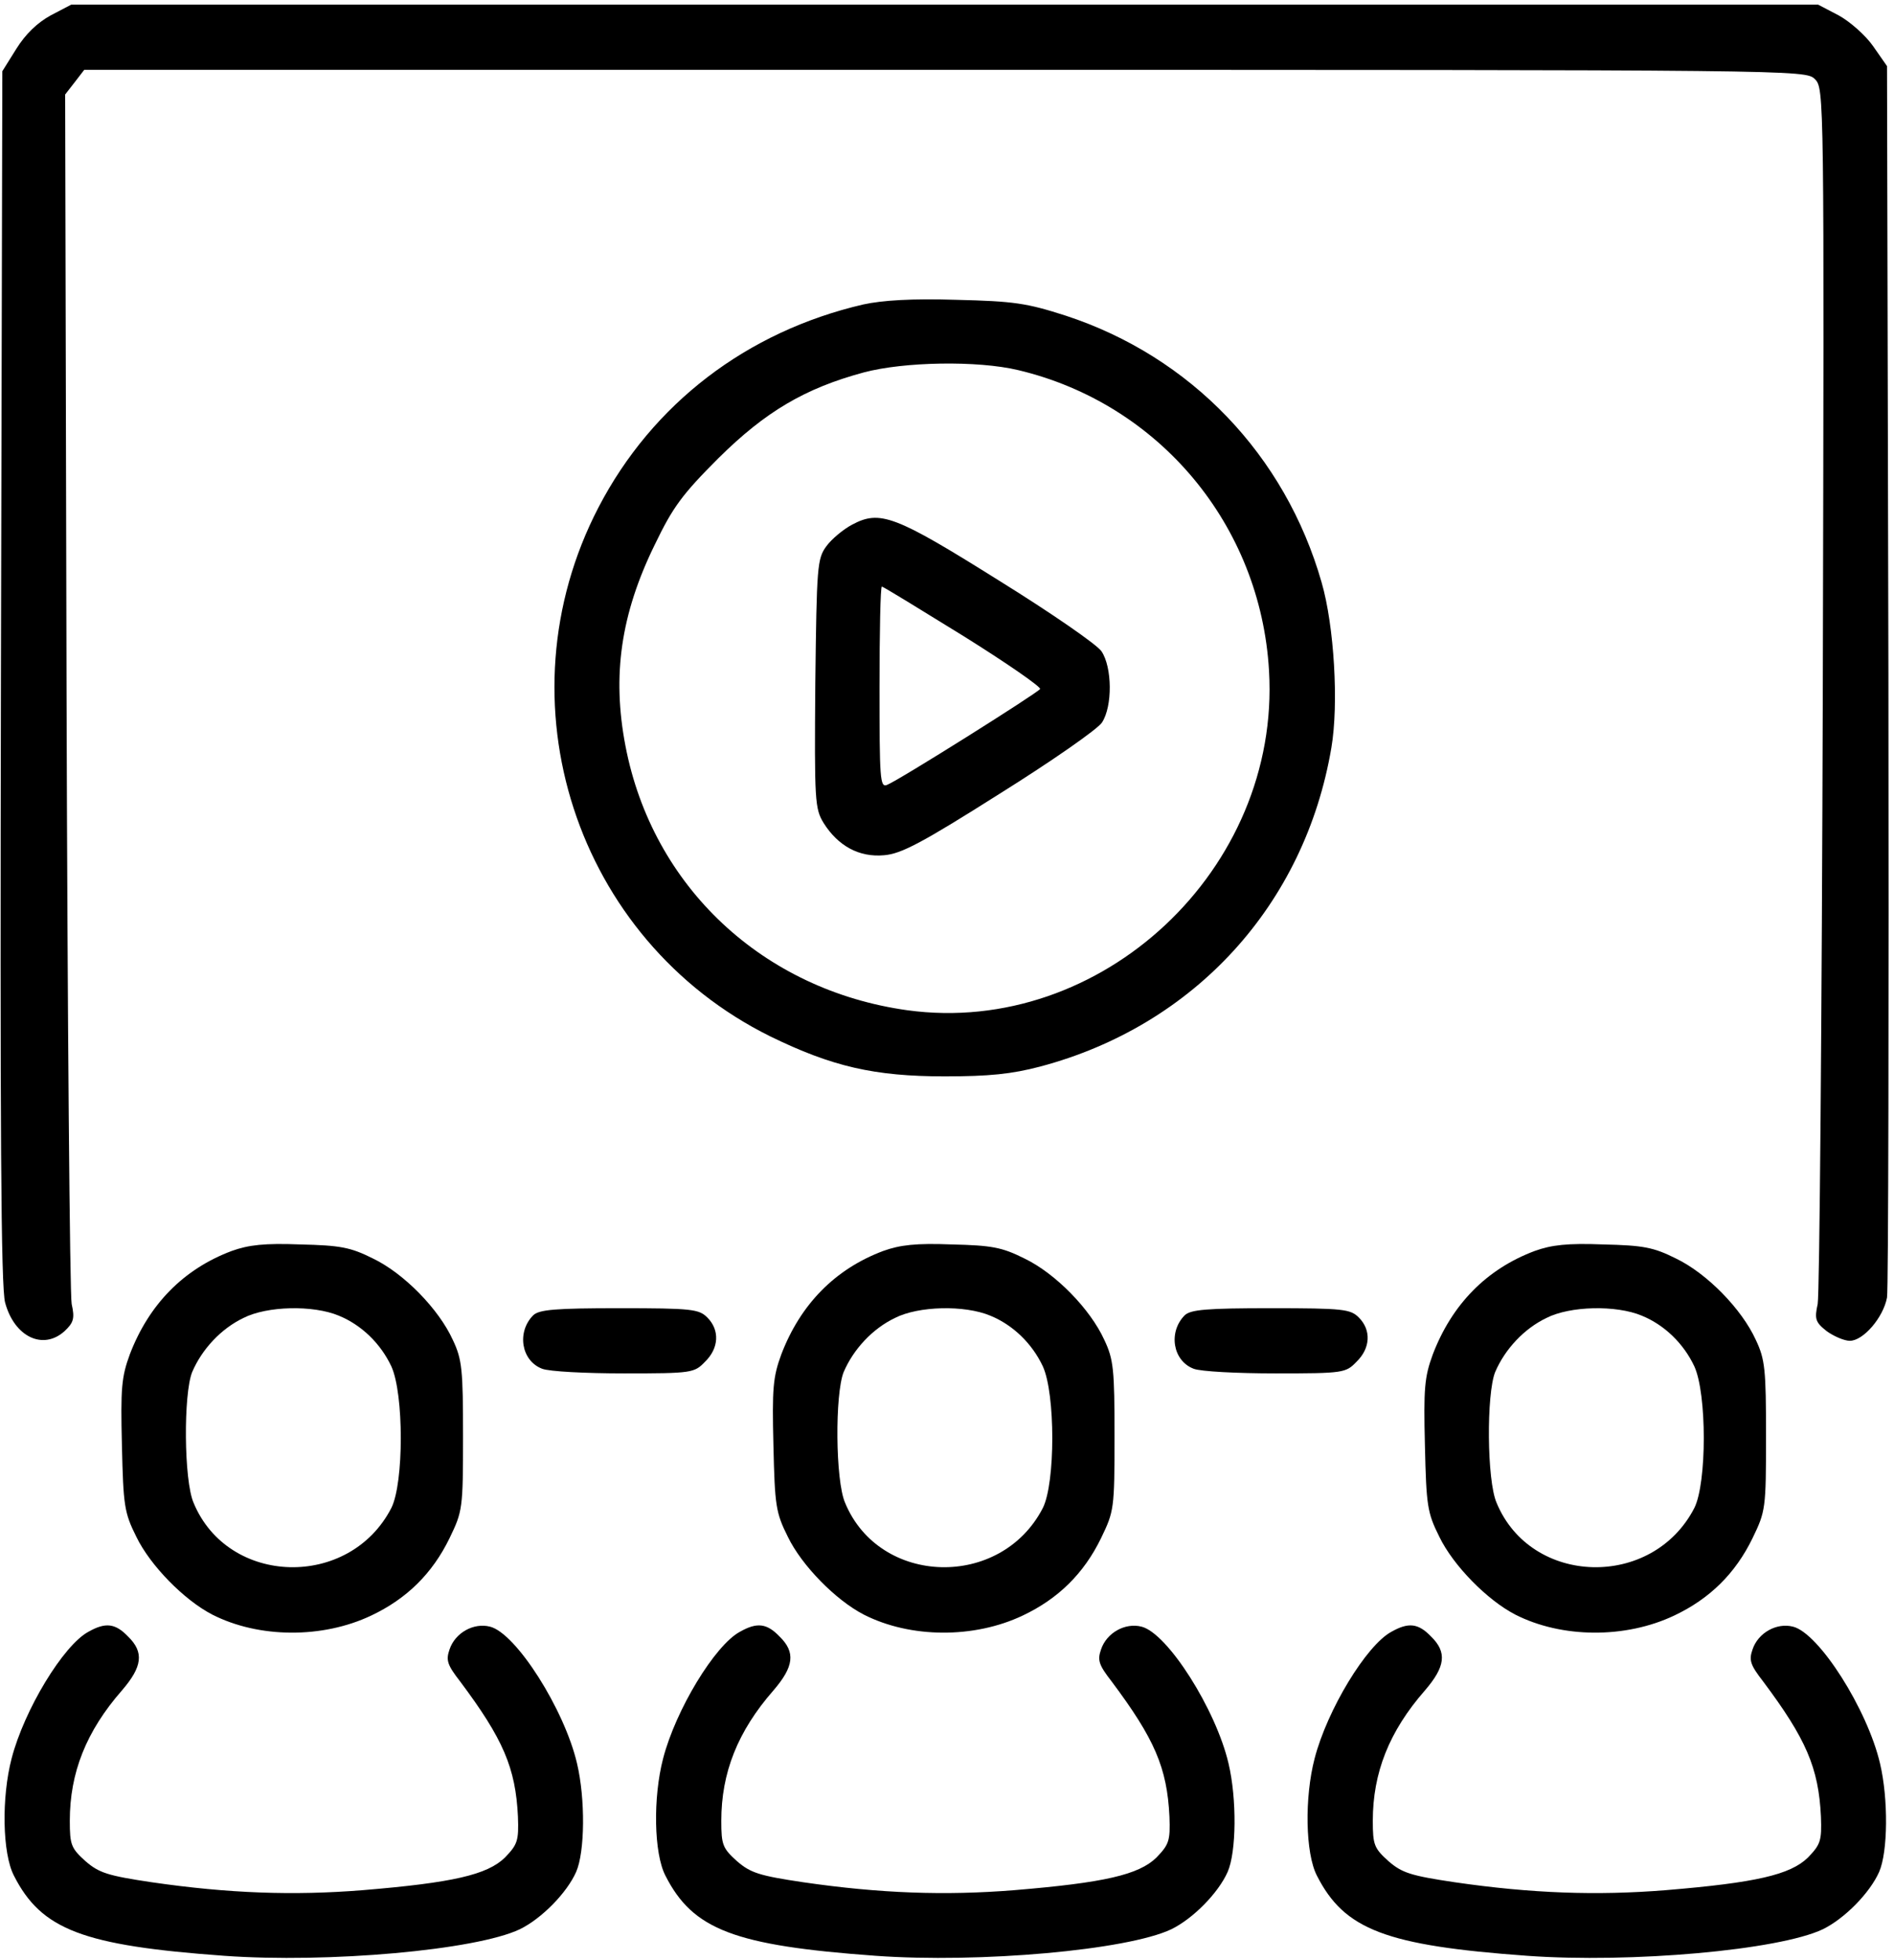
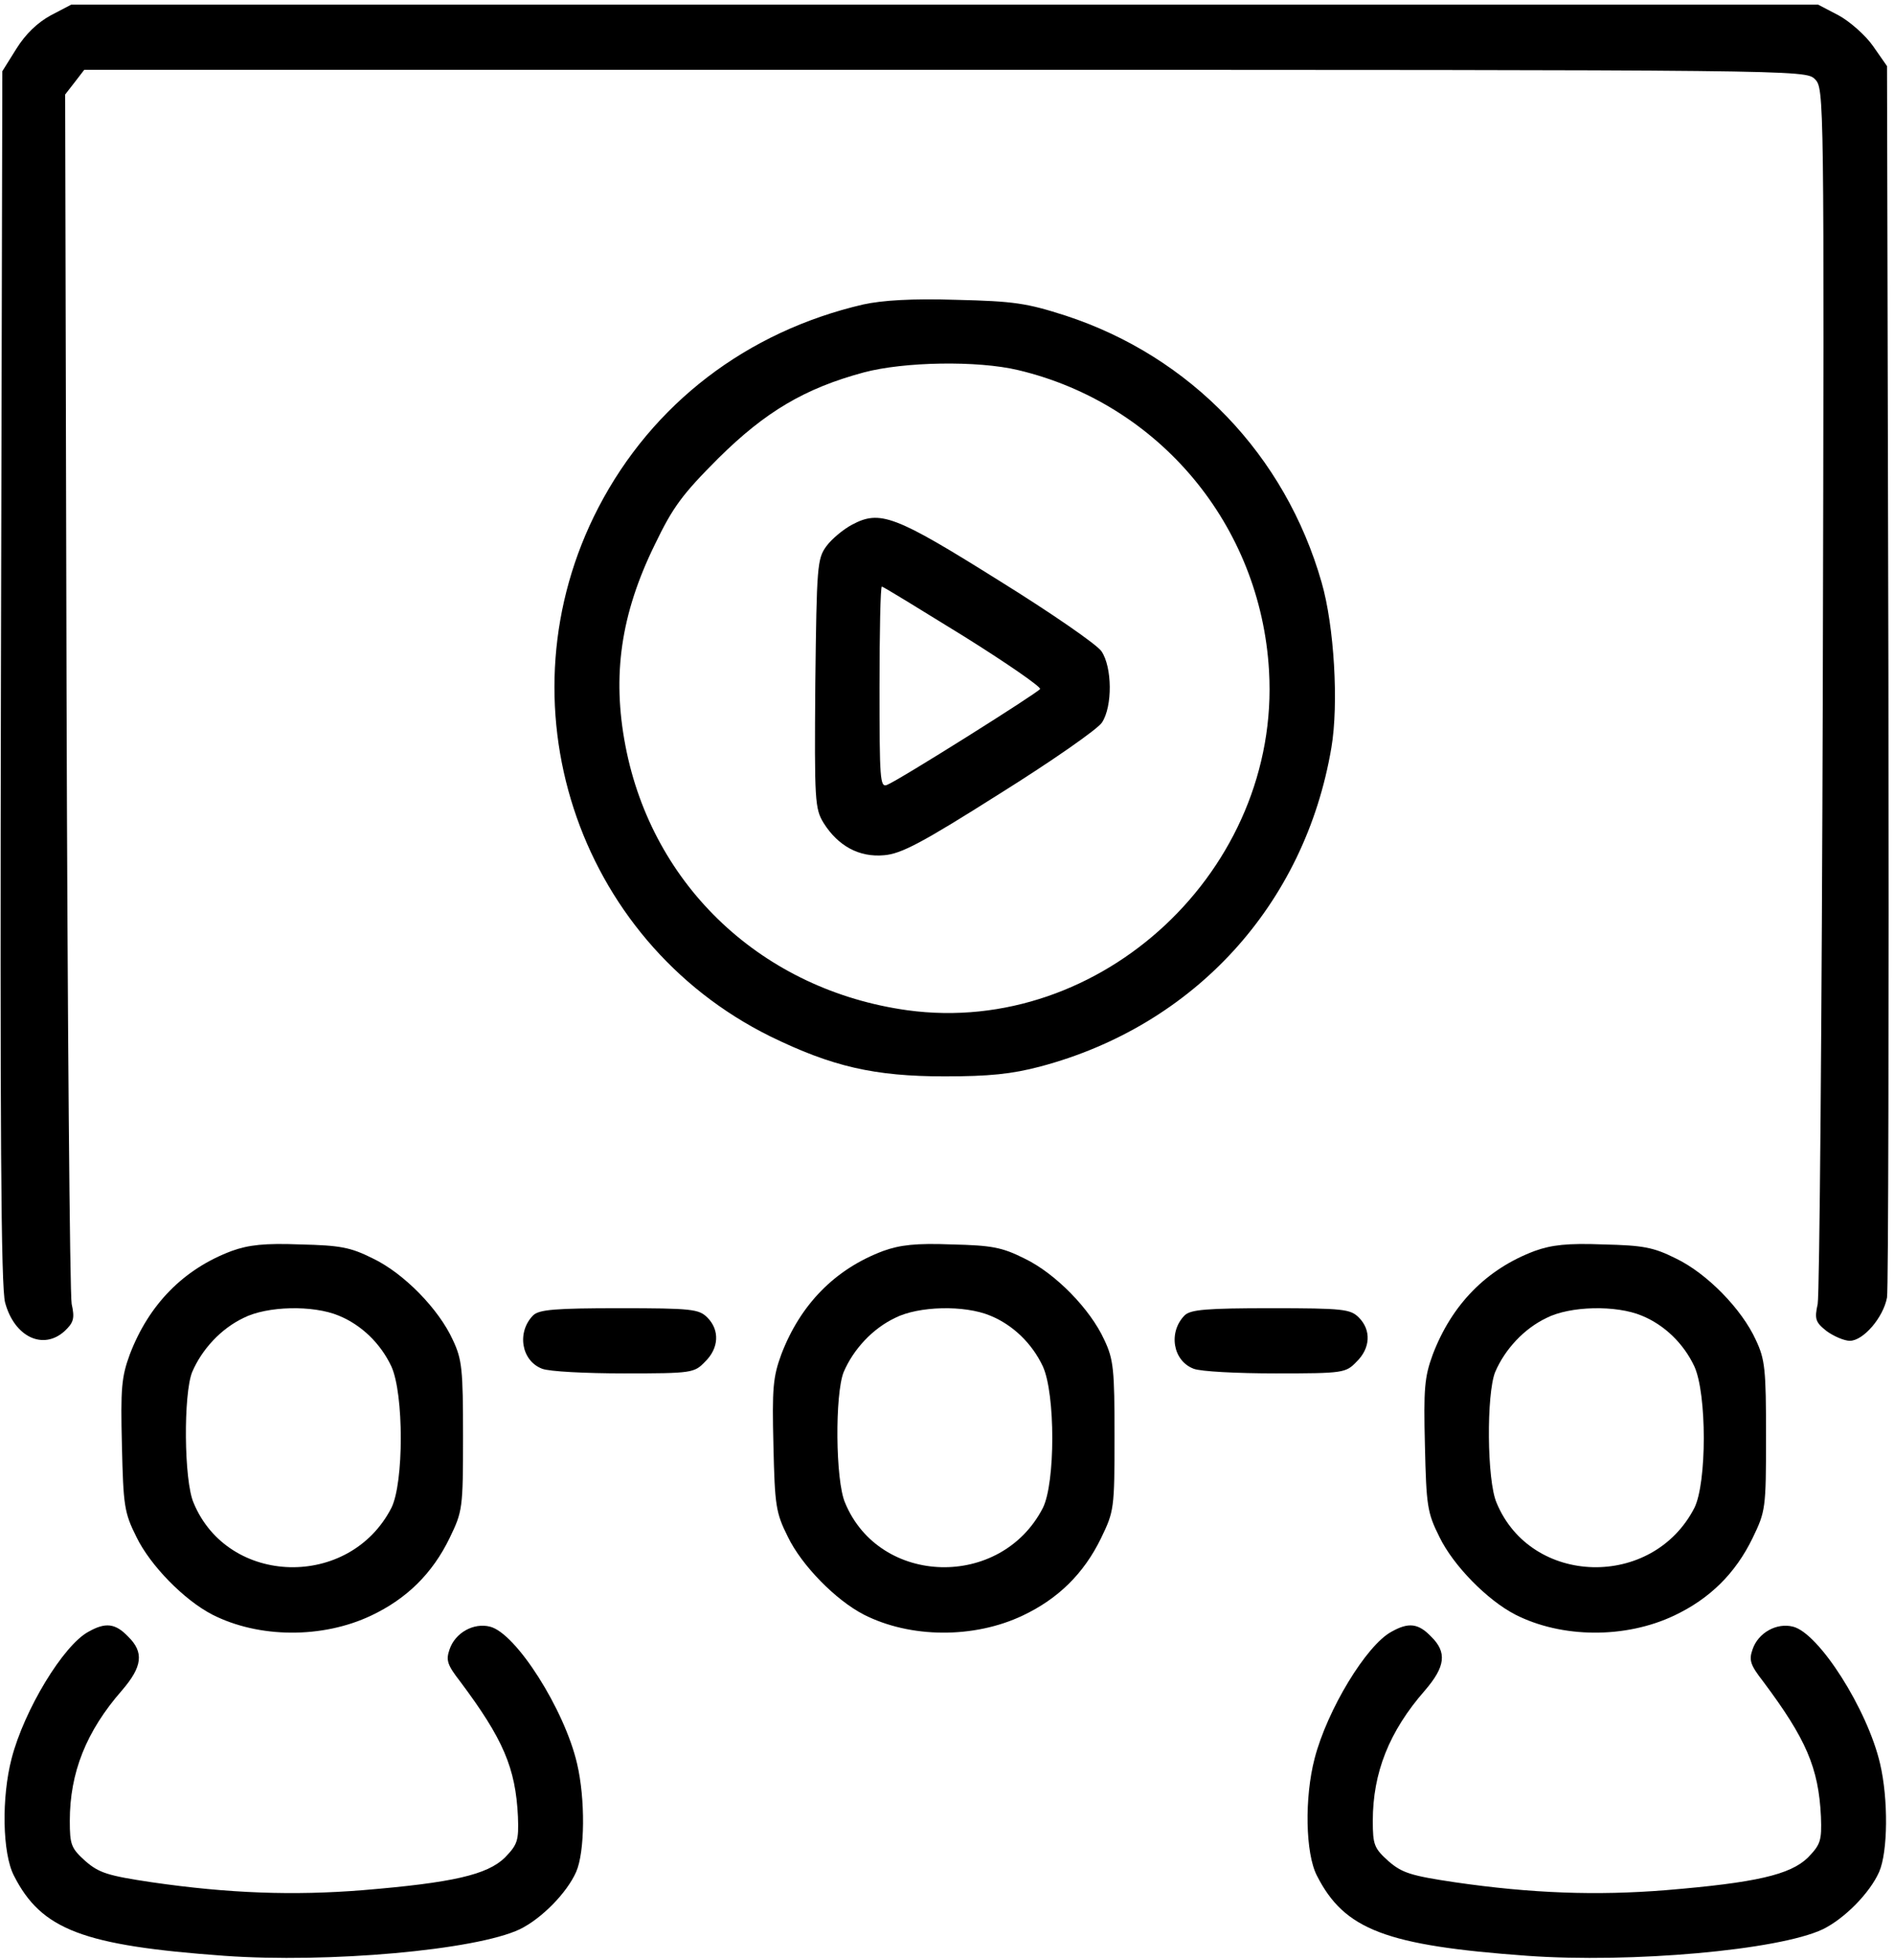
<svg xmlns="http://www.w3.org/2000/svg" version="1.0" width="407pt" height="421pt" viewBox="0 0 407 421" preserveAspectRatio="xMidYMid meet">
  <g transform="translate(0,421) scale(0.1,-0.1)" fill="#000000" stroke="none">
    <path d="M109 4177 c-29 -16 -54 -40 -74 -72 l-30 -48 -3 -1301 c-2 -973 0 -1312 9 -1344 20 -74 82 -103 128 -61 19 18 22 27 15 58 -4 20 -9 612 -11 1317 l-3 1281 21 27 20 26 1850 0 c1838 0 1849 0 1869 -20 20 -20 20 -30 17 -1308 -2 -708 -7 -1303 -11 -1323 -7 -32 -5 -39 19 -58 15 -11 38 -21 50 -21 29 0 72 50 80 93 3 18 4 620 3 1339 l-3 1306 -30 43 c-16 23 -50 53 -74 66 l-44 23 -1877 0 -1877 0 -44 -23z" />
    <path d="M1855 3556 c-250 -58 -453 -213 -569 -436 -216 -416 -49 -929 369 -1136 133 -65 224 -86 375 -86 96 0 144 5 205 21 332 88 569 348 626 685 16 94 6 262 -21 355 -78 273 -281 485 -550 573 -84 27 -111 31 -235 34 -95 3 -159 -1 -200 -10z m333 -141 c303 -72 521 -333 539 -646 25 -426 -360 -786 -777 -729 -310 43 -548 265 -606 568 -29 151 -10 283 63 432 39 81 59 108 137 186 101 100 186 150 312 184 86 23 244 26 332 5z" />
    <path d="M1831 3083 c-19 -10 -44 -31 -55 -46 -20 -27 -21 -43 -24 -295 -2 -253 -1 -269 18 -300 31 -49 76 -74 130 -69 37 3 82 27 248 132 112 70 211 139 220 153 23 35 22 119 -1 153 -9 14 -109 83 -222 153 -222 139 -254 151 -314 119z m239 -239 c93 -58 168 -110 165 -114 -6 -9 -305 -197 -329 -206 -15 -6 -16 13 -16 210 0 119 2 216 5 216 3 0 81 -48 175 -106z" />
    <path d="M498 1523 c-104 -39 -178 -115 -219 -222 -18 -49 -20 -73 -17 -196 3 -129 5 -144 31 -196 30 -62 103 -136 163 -167 100 -51 237 -52 342 -2 76 36 131 90 168 166 28 58 29 63 29 219 0 143 -2 165 -22 207 -30 66 -105 143 -172 175 -48 24 -70 28 -156 30 -76 3 -111 -1 -147 -14z m230 -139 c49 -20 90 -60 113 -109 27 -59 27 -250 0 -304 -90 -175 -351 -168 -425 11 -21 48 -22 234 -3 281 21 49 62 93 110 116 51 26 150 28 205 5z" />
    <path d="M1898 1523 c-104 -39 -178 -115 -219 -222 -18 -49 -20 -73 -17 -196 3 -129 5 -144 31 -196 30 -62 103 -136 163 -167 100 -51 237 -52 342 -2 76 36 131 90 168 166 28 58 29 63 29 219 0 143 -2 165 -22 207 -30 66 -105 143 -172 175 -48 24 -70 28 -156 30 -76 3 -111 -1 -147 -14z m230 -139 c49 -20 90 -60 113 -109 27 -59 27 -250 0 -304 -90 -175 -351 -168 -425 11 -21 48 -22 234 -3 281 21 49 62 93 110 116 51 26 150 28 205 5z" />
    <path d="M3298 1523 c-104 -39 -178 -115 -219 -222 -18 -49 -20 -73 -17 -196 3 -129 5 -144 31 -196 30 -62 103 -136 163 -167 100 -51 237 -52 342 -2 76 36 131 90 168 166 28 58 29 63 29 219 0 143 -2 165 -22 207 -30 66 -105 143 -172 175 -48 24 -70 28 -156 30 -76 3 -111 -1 -147 -14z m230 -139 c49 -20 90 -60 113 -109 27 -59 27 -250 0 -304 -90 -175 -351 -168 -425 11 -21 48 -22 234 -3 281 21 49 62 93 110 116 51 26 150 28 205 5z" />
    <path d="M1146 1385 c-36 -36 -26 -98 19 -115 15 -6 94 -10 176 -10 146 0 151 1 174 25 30 29 32 68 5 95 -18 18 -33 20 -189 20 -138 0 -172 -3 -185 -15z" />
    <path d="M2546 1385 c-36 -36 -26 -98 19 -115 15 -6 94 -10 176 -10 146 0 151 1 174 25 30 29 32 68 5 95 -18 18 -33 20 -189 20 -138 0 -172 -3 -185 -15z" />
    <path d="M190 705 c-54 -29 -138 -168 -165 -272 -22 -84 -20 -204 5 -252 59 -116 148 -150 452 -172 223 -16 540 12 635 57 47 23 101 78 121 123 19 43 20 157 2 233 -27 116 -131 280 -187 294 -35 9 -75 -13 -87 -49 -8 -23 -5 -33 23 -69 92 -123 119 -185 124 -290 2 -52 -1 -60 -28 -88 -38 -37 -112 -54 -305 -70 -149 -12 -289 -7 -454 17 -94 14 -113 20 -142 45 -31 28 -34 35 -34 87 0 103 35 192 112 280 44 51 48 82 13 116 -27 28 -48 31 -85 10z" />
-     <path d="M1590 705 c-54 -29 -138 -168 -165 -272 -22 -84 -20 -204 5 -252 59 -116 148 -150 452 -172 223 -16 540 12 635 57 47 23 101 78 121 123 19 43 20 157 2 233 -27 116 -131 280 -187 294 -35 9 -75 -13 -87 -49 -8 -23 -5 -33 23 -69 92 -123 119 -185 124 -290 2 -52 -1 -60 -28 -88 -38 -37 -112 -54 -305 -70 -149 -12 -289 -7 -454 17 -94 14 -113 20 -142 45 -31 28 -34 35 -34 87 0 103 35 192 112 280 44 51 48 82 13 116 -27 28 -48 31 -85 10z" />
    <path d="M2990 705 c-54 -29 -138 -168 -165 -272 -22 -84 -20 -204 5 -252 59 -116 148 -150 452 -172 223 -16 540 12 635 57 47 23 101 78 121 123 19 43 20 157 2 233 -27 116 -131 280 -187 294 -35 9 -75 -13 -87 -49 -8 -23 -5 -33 23 -69 92 -123 119 -185 124 -290 2 -52 -1 -60 -28 -88 -38 -37 -112 -54 -305 -70 -149 -12 -289 -7 -454 17 -94 14 -113 20 -142 45 -31 28 -34 35 -34 87 0 103 35 192 112 280 44 51 48 82 13 116 -27 28 -48 31 -85 10z" />
  </g>
</svg>